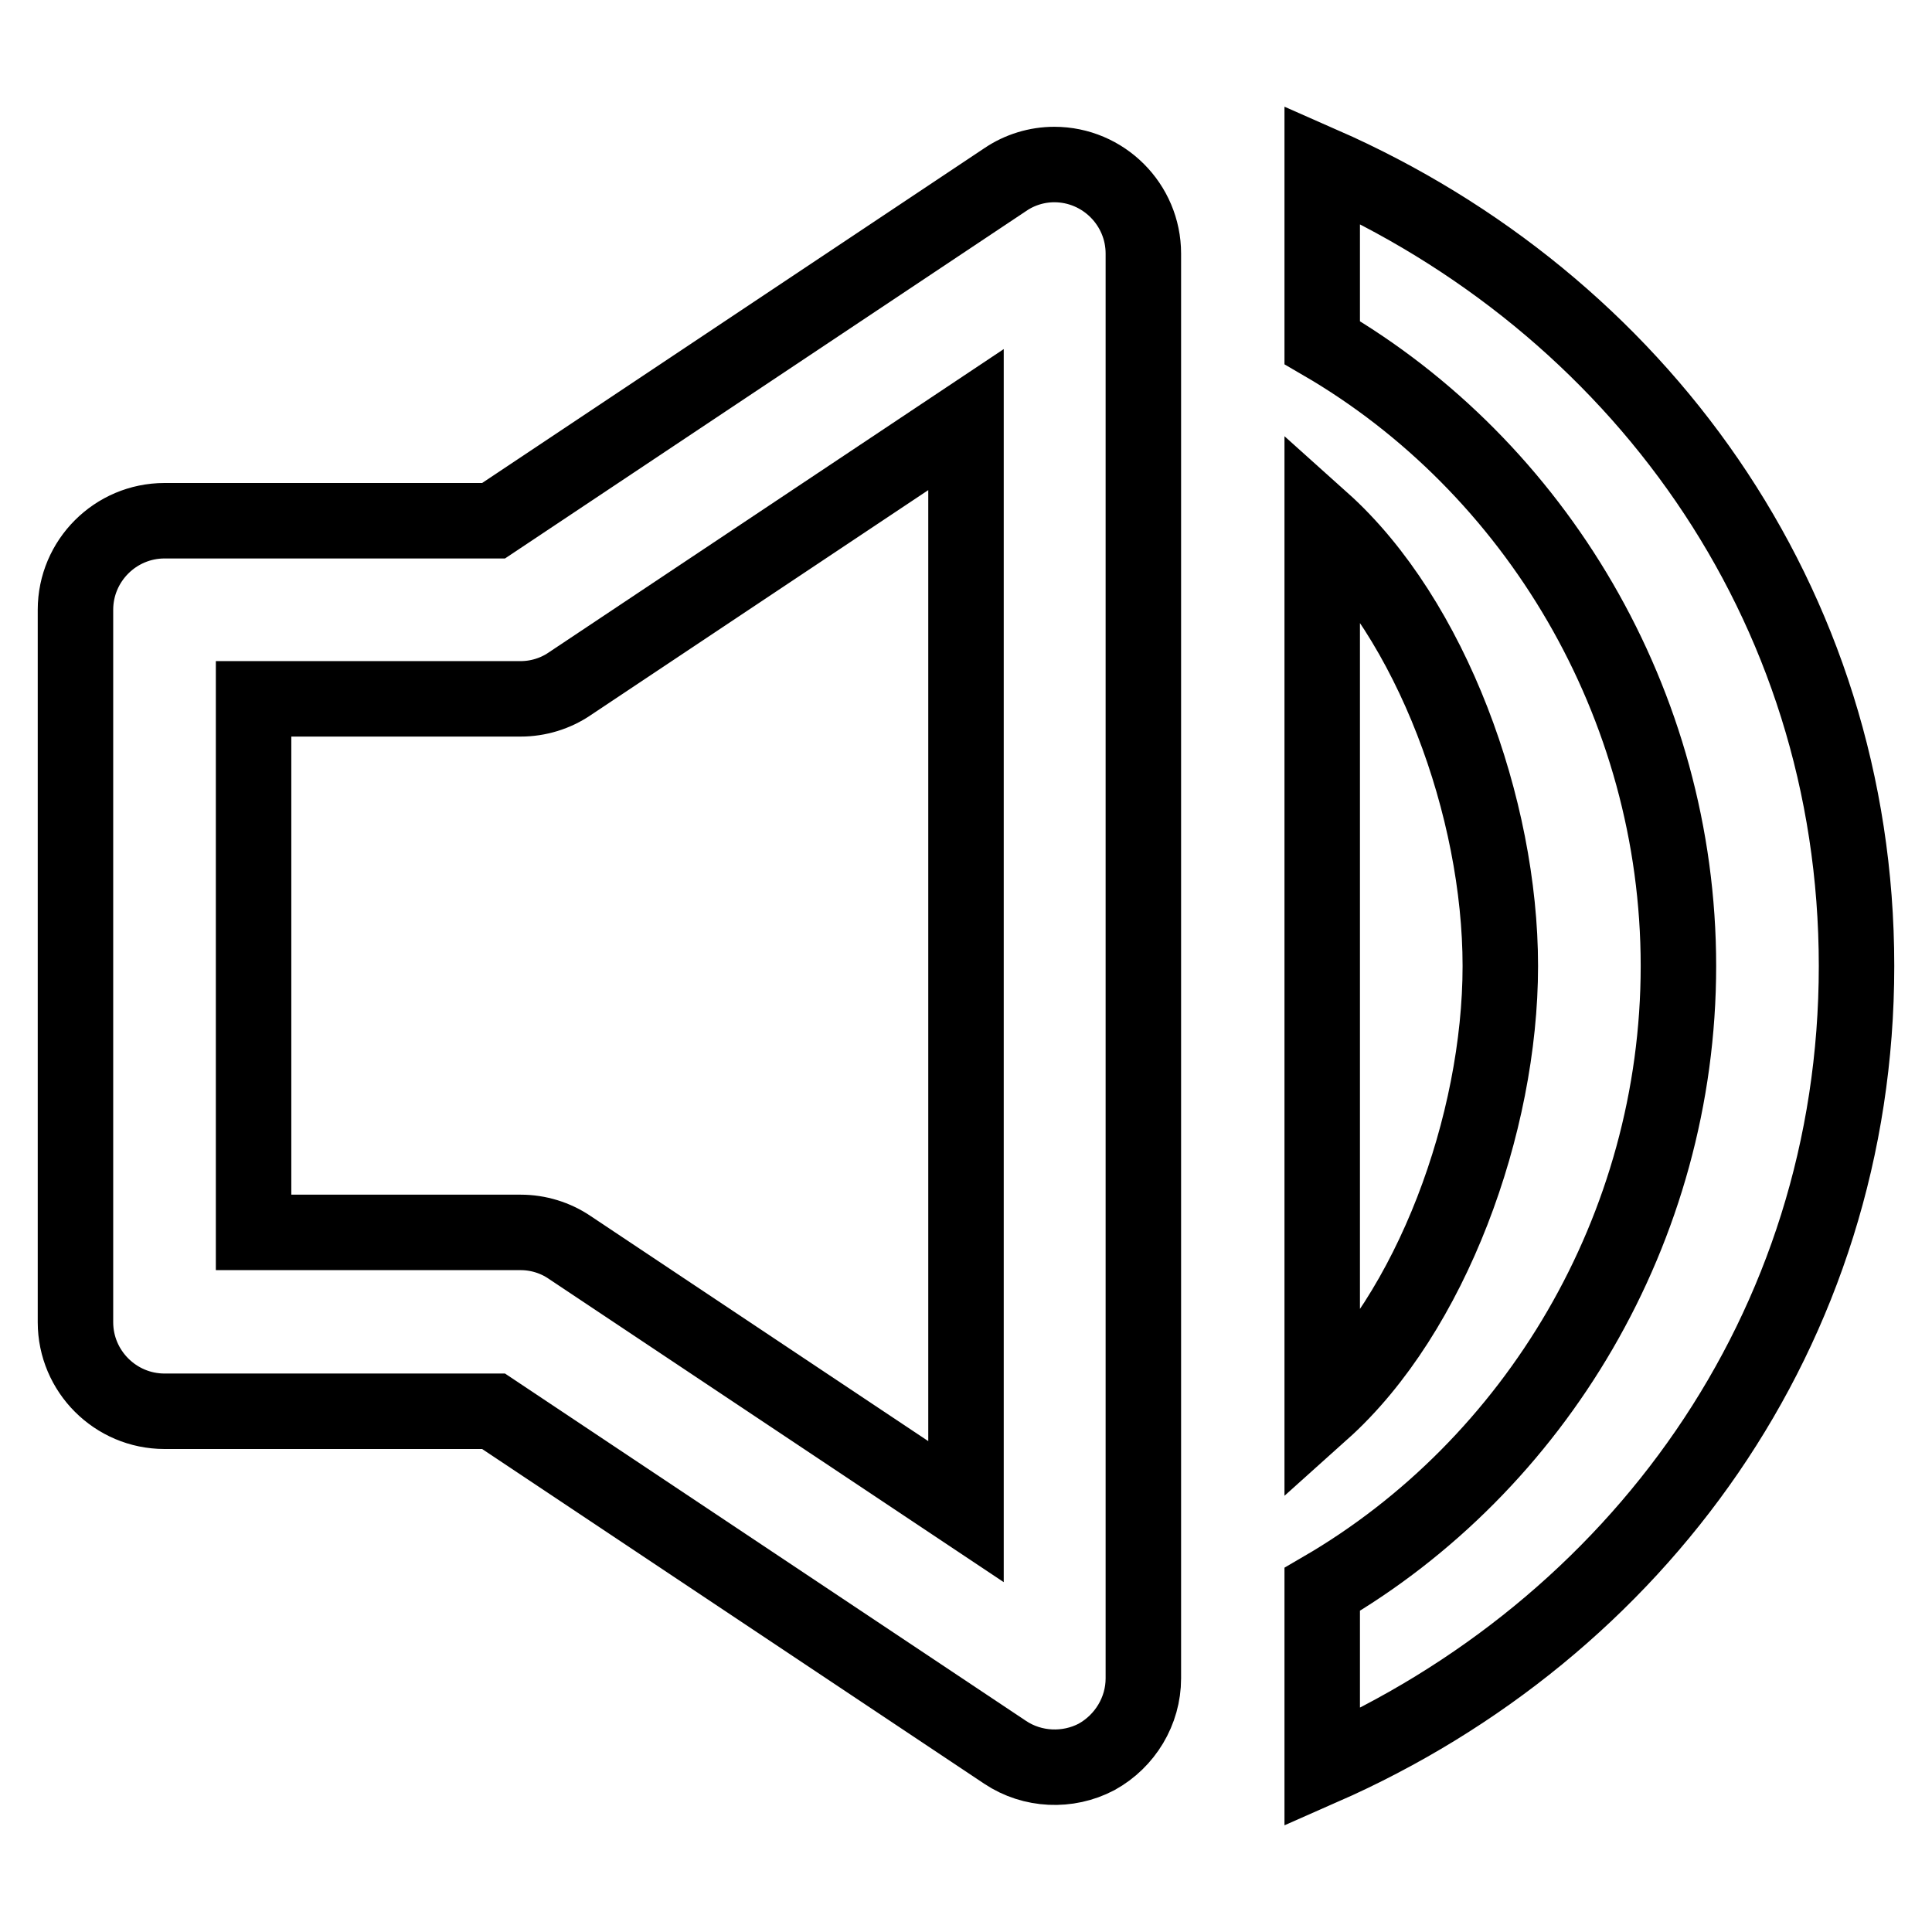
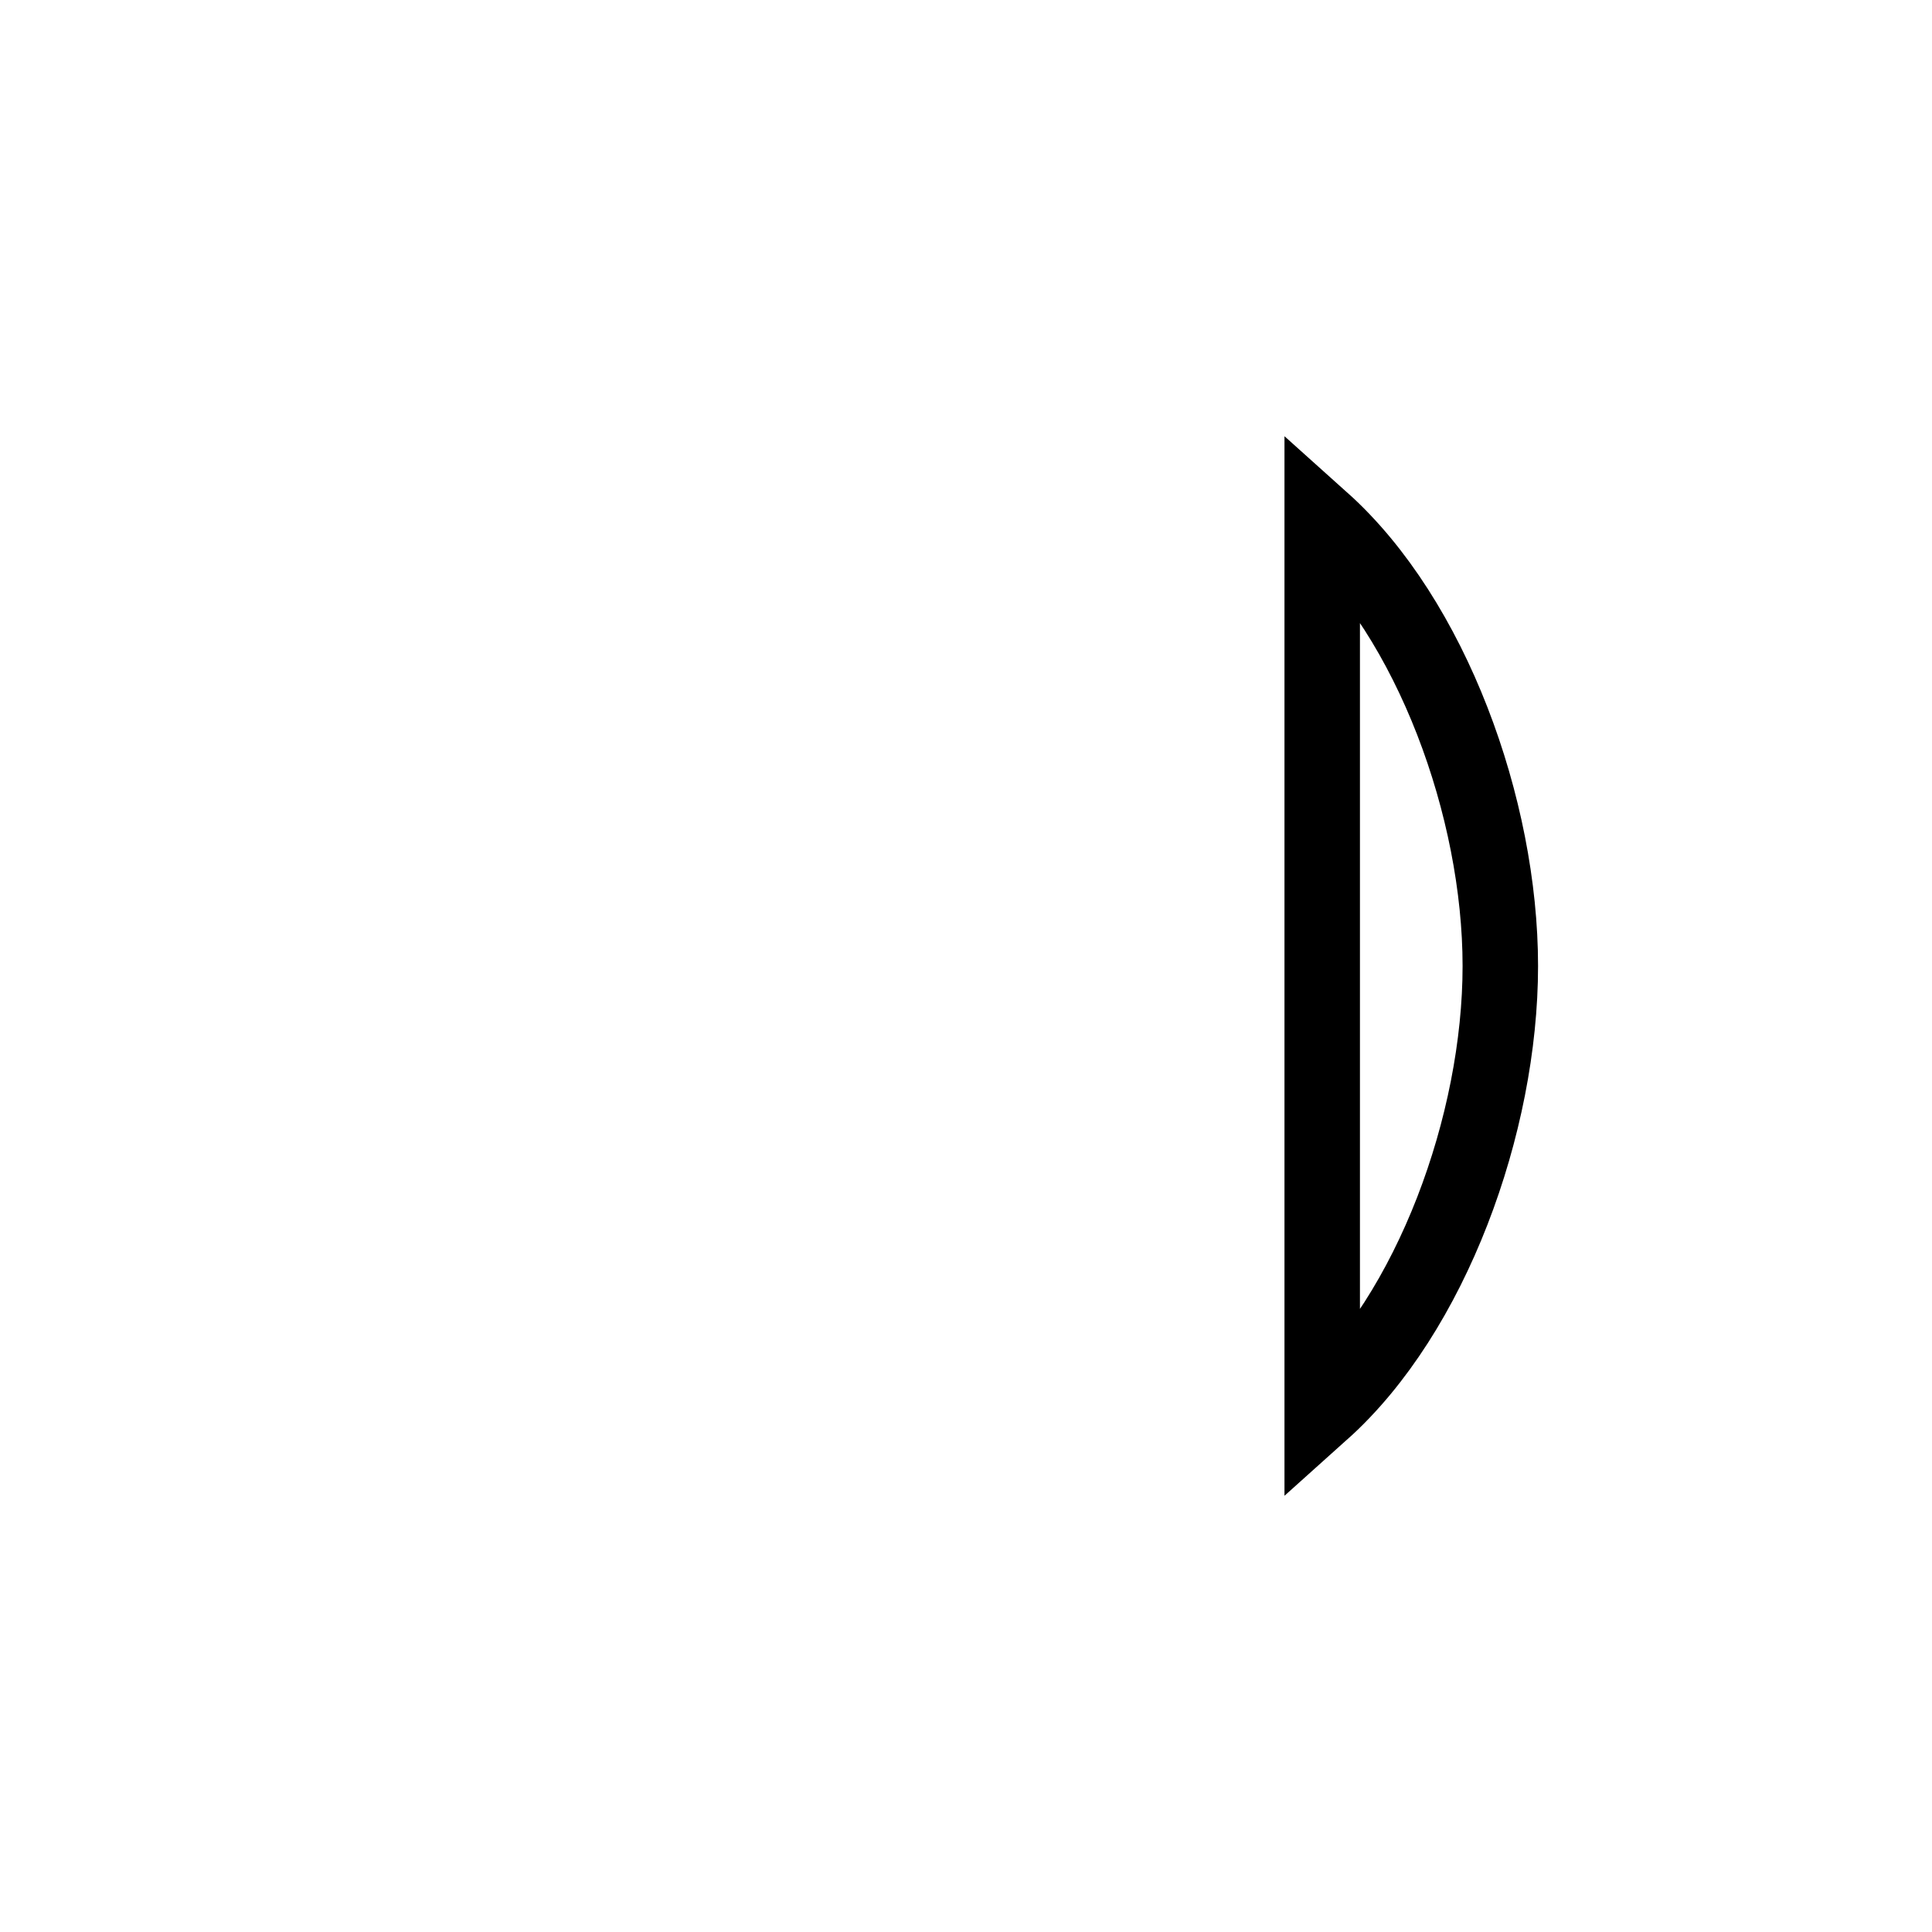
<svg xmlns="http://www.w3.org/2000/svg" version="1.1" x="0px" y="0px" viewBox="0 0 256 256" enable-background="new 0 0 256 256" xml:space="preserve">
  <g>
-     <path stroke-width="10" fill-opacity="0" stroke="#000000" d="M21.8,187h43.6l67.8,45.2c3.6,2.4,8.3,2.6,12.1,0.6c3.8-2.1,6.2-6.1,6.2-10.4V33.6 c0-6.5-5.3-11.8-11.8-11.8c-2.3,0-4.6,0.7-6.5,2L65.4,69H21.8C15.3,69,10,74.3,10,80.8v94.4C10,181.7,15.3,187,21.8,187L21.8,187z  M33.6,92.6H69c2.3,0,4.6-0.7,6.5-2l52.5-35v144.7l-52.5-35c-1.9-1.3-4.2-2-6.5-2H33.6V92.6z M175.2,234.2 C216.8,215.9,246,176.3,246,128c0-48.3-29.2-87.9-70.8-106.2v23.6c28.2,16.4,47.2,47.8,47.2,82.6s-19,66.2-47.2,82.6V234.2z" />
    <path stroke-width="10" fill-opacity="0" stroke="#000000" d="M175.2,69v118c14.5-13,23.6-38.1,23.6-59S189.7,82,175.2,69L175.2,69z" />
  </g>
</svg>